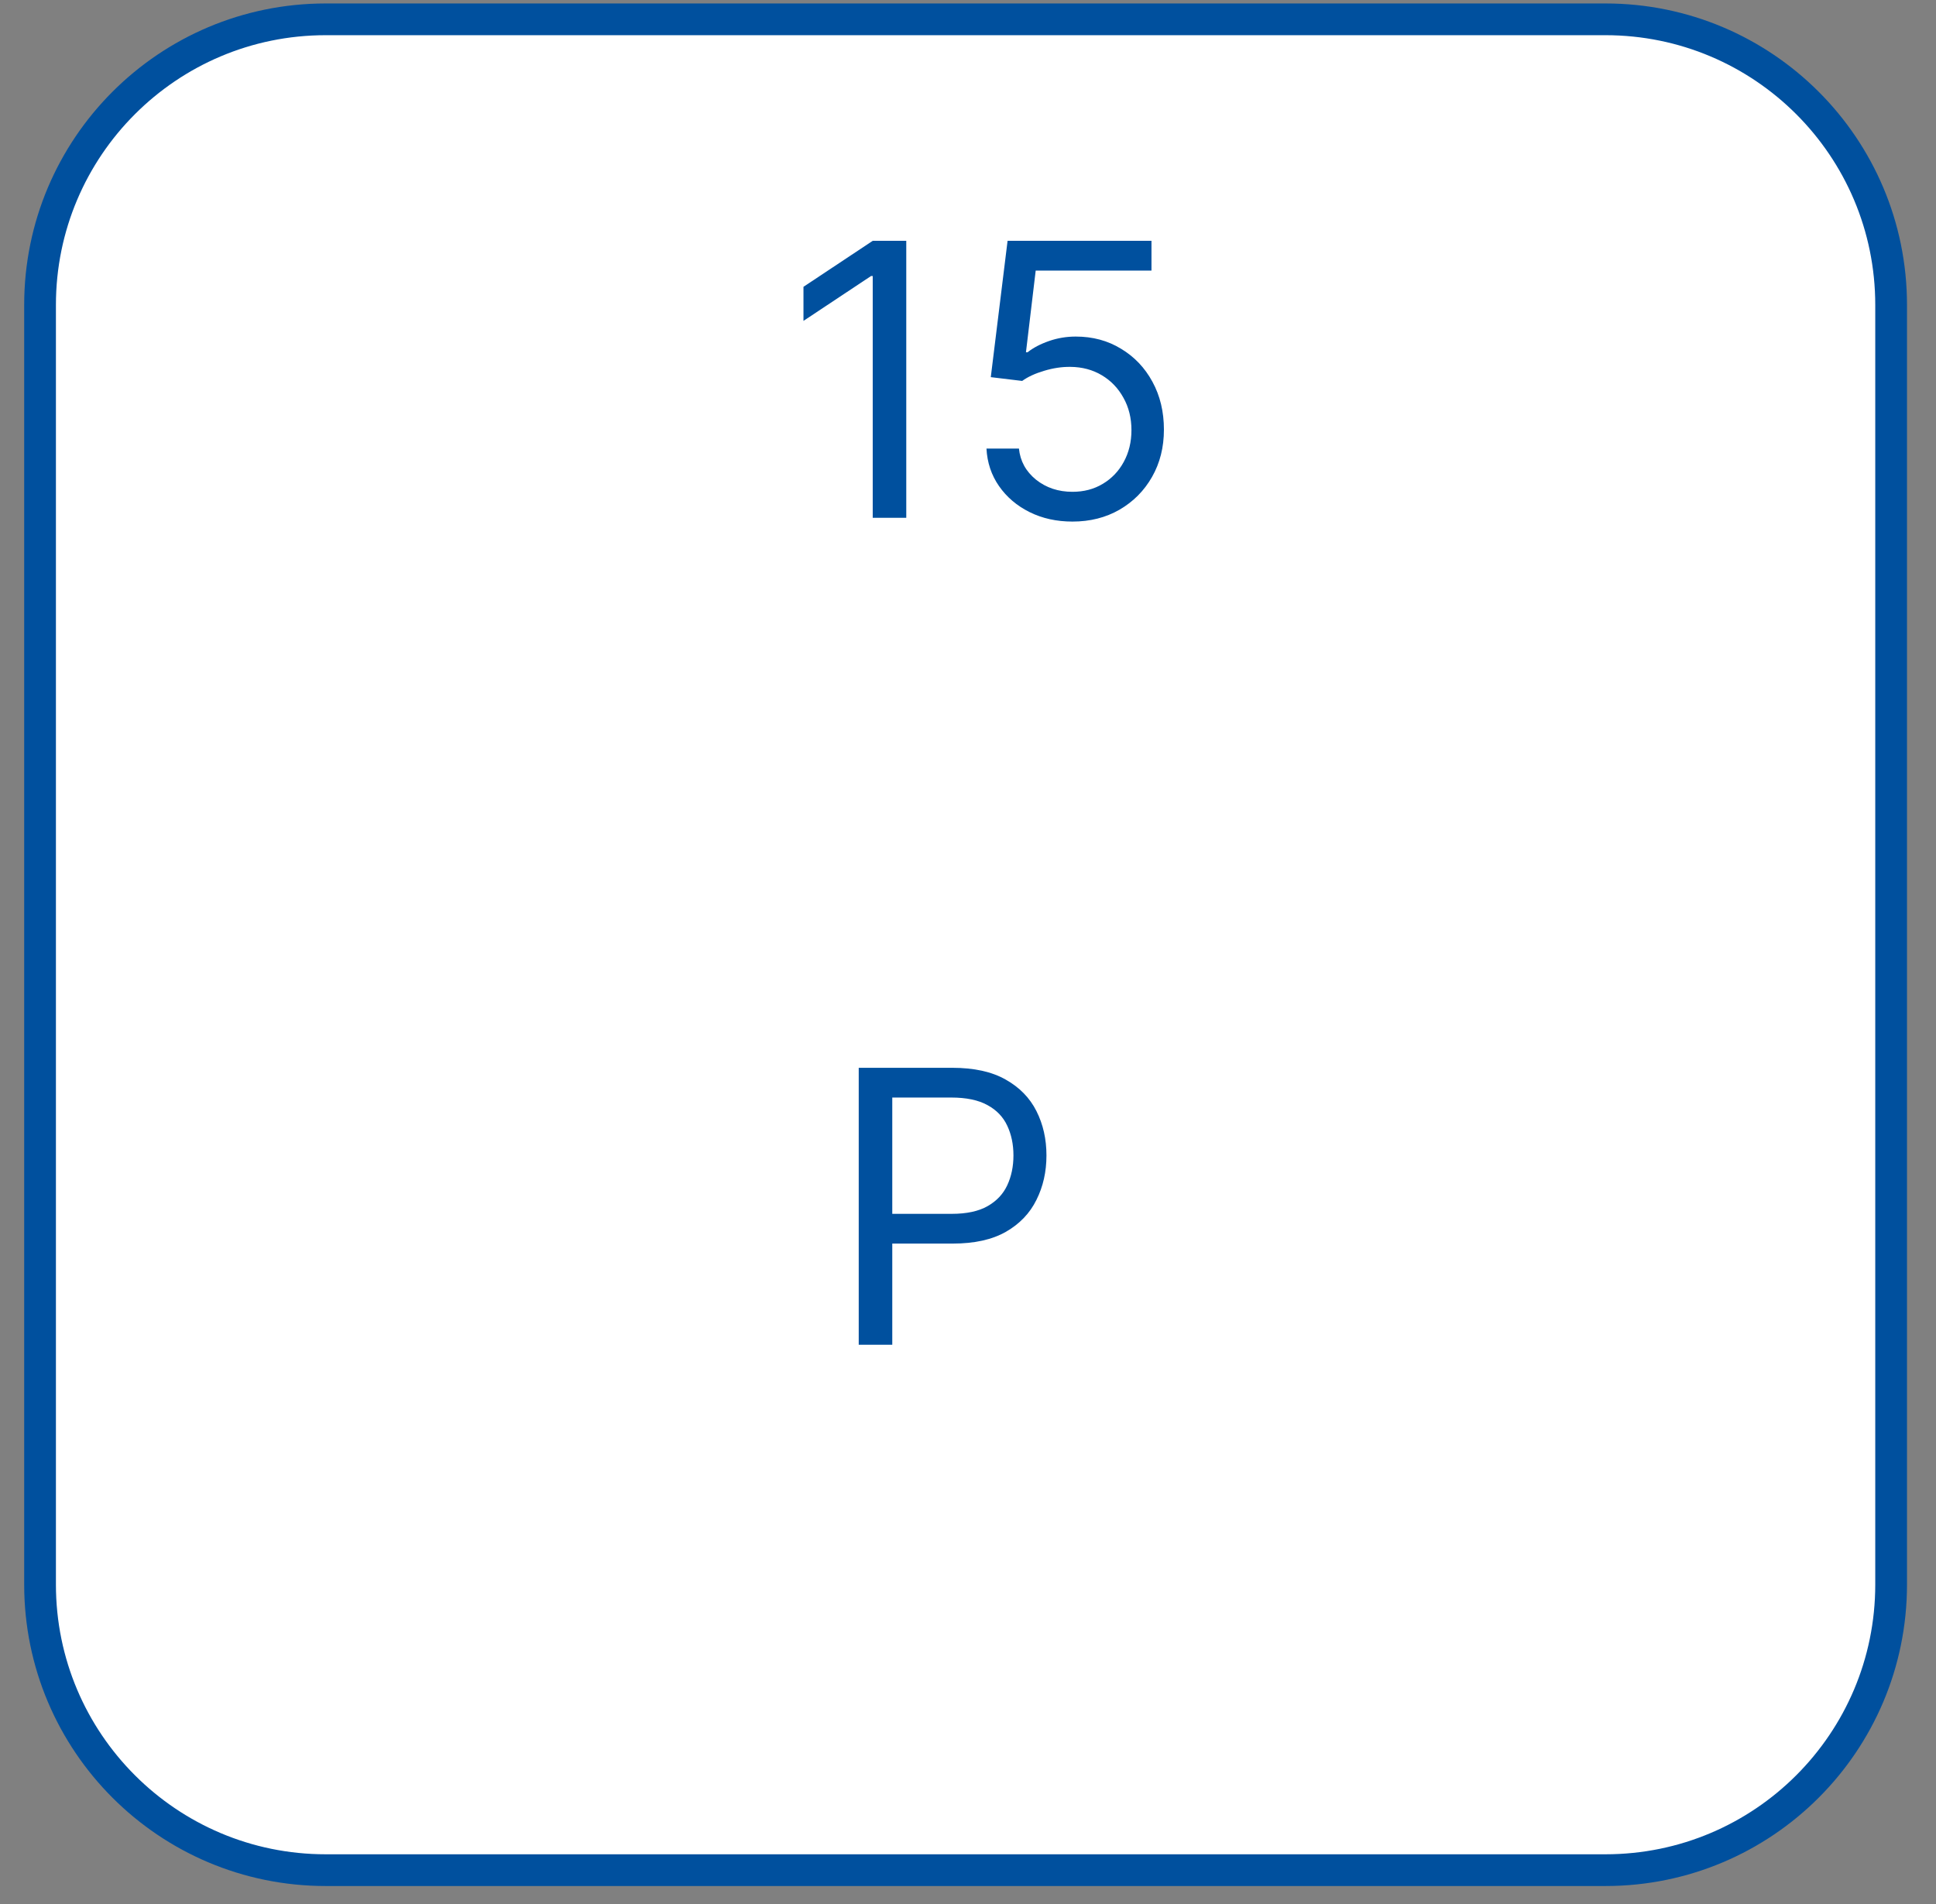
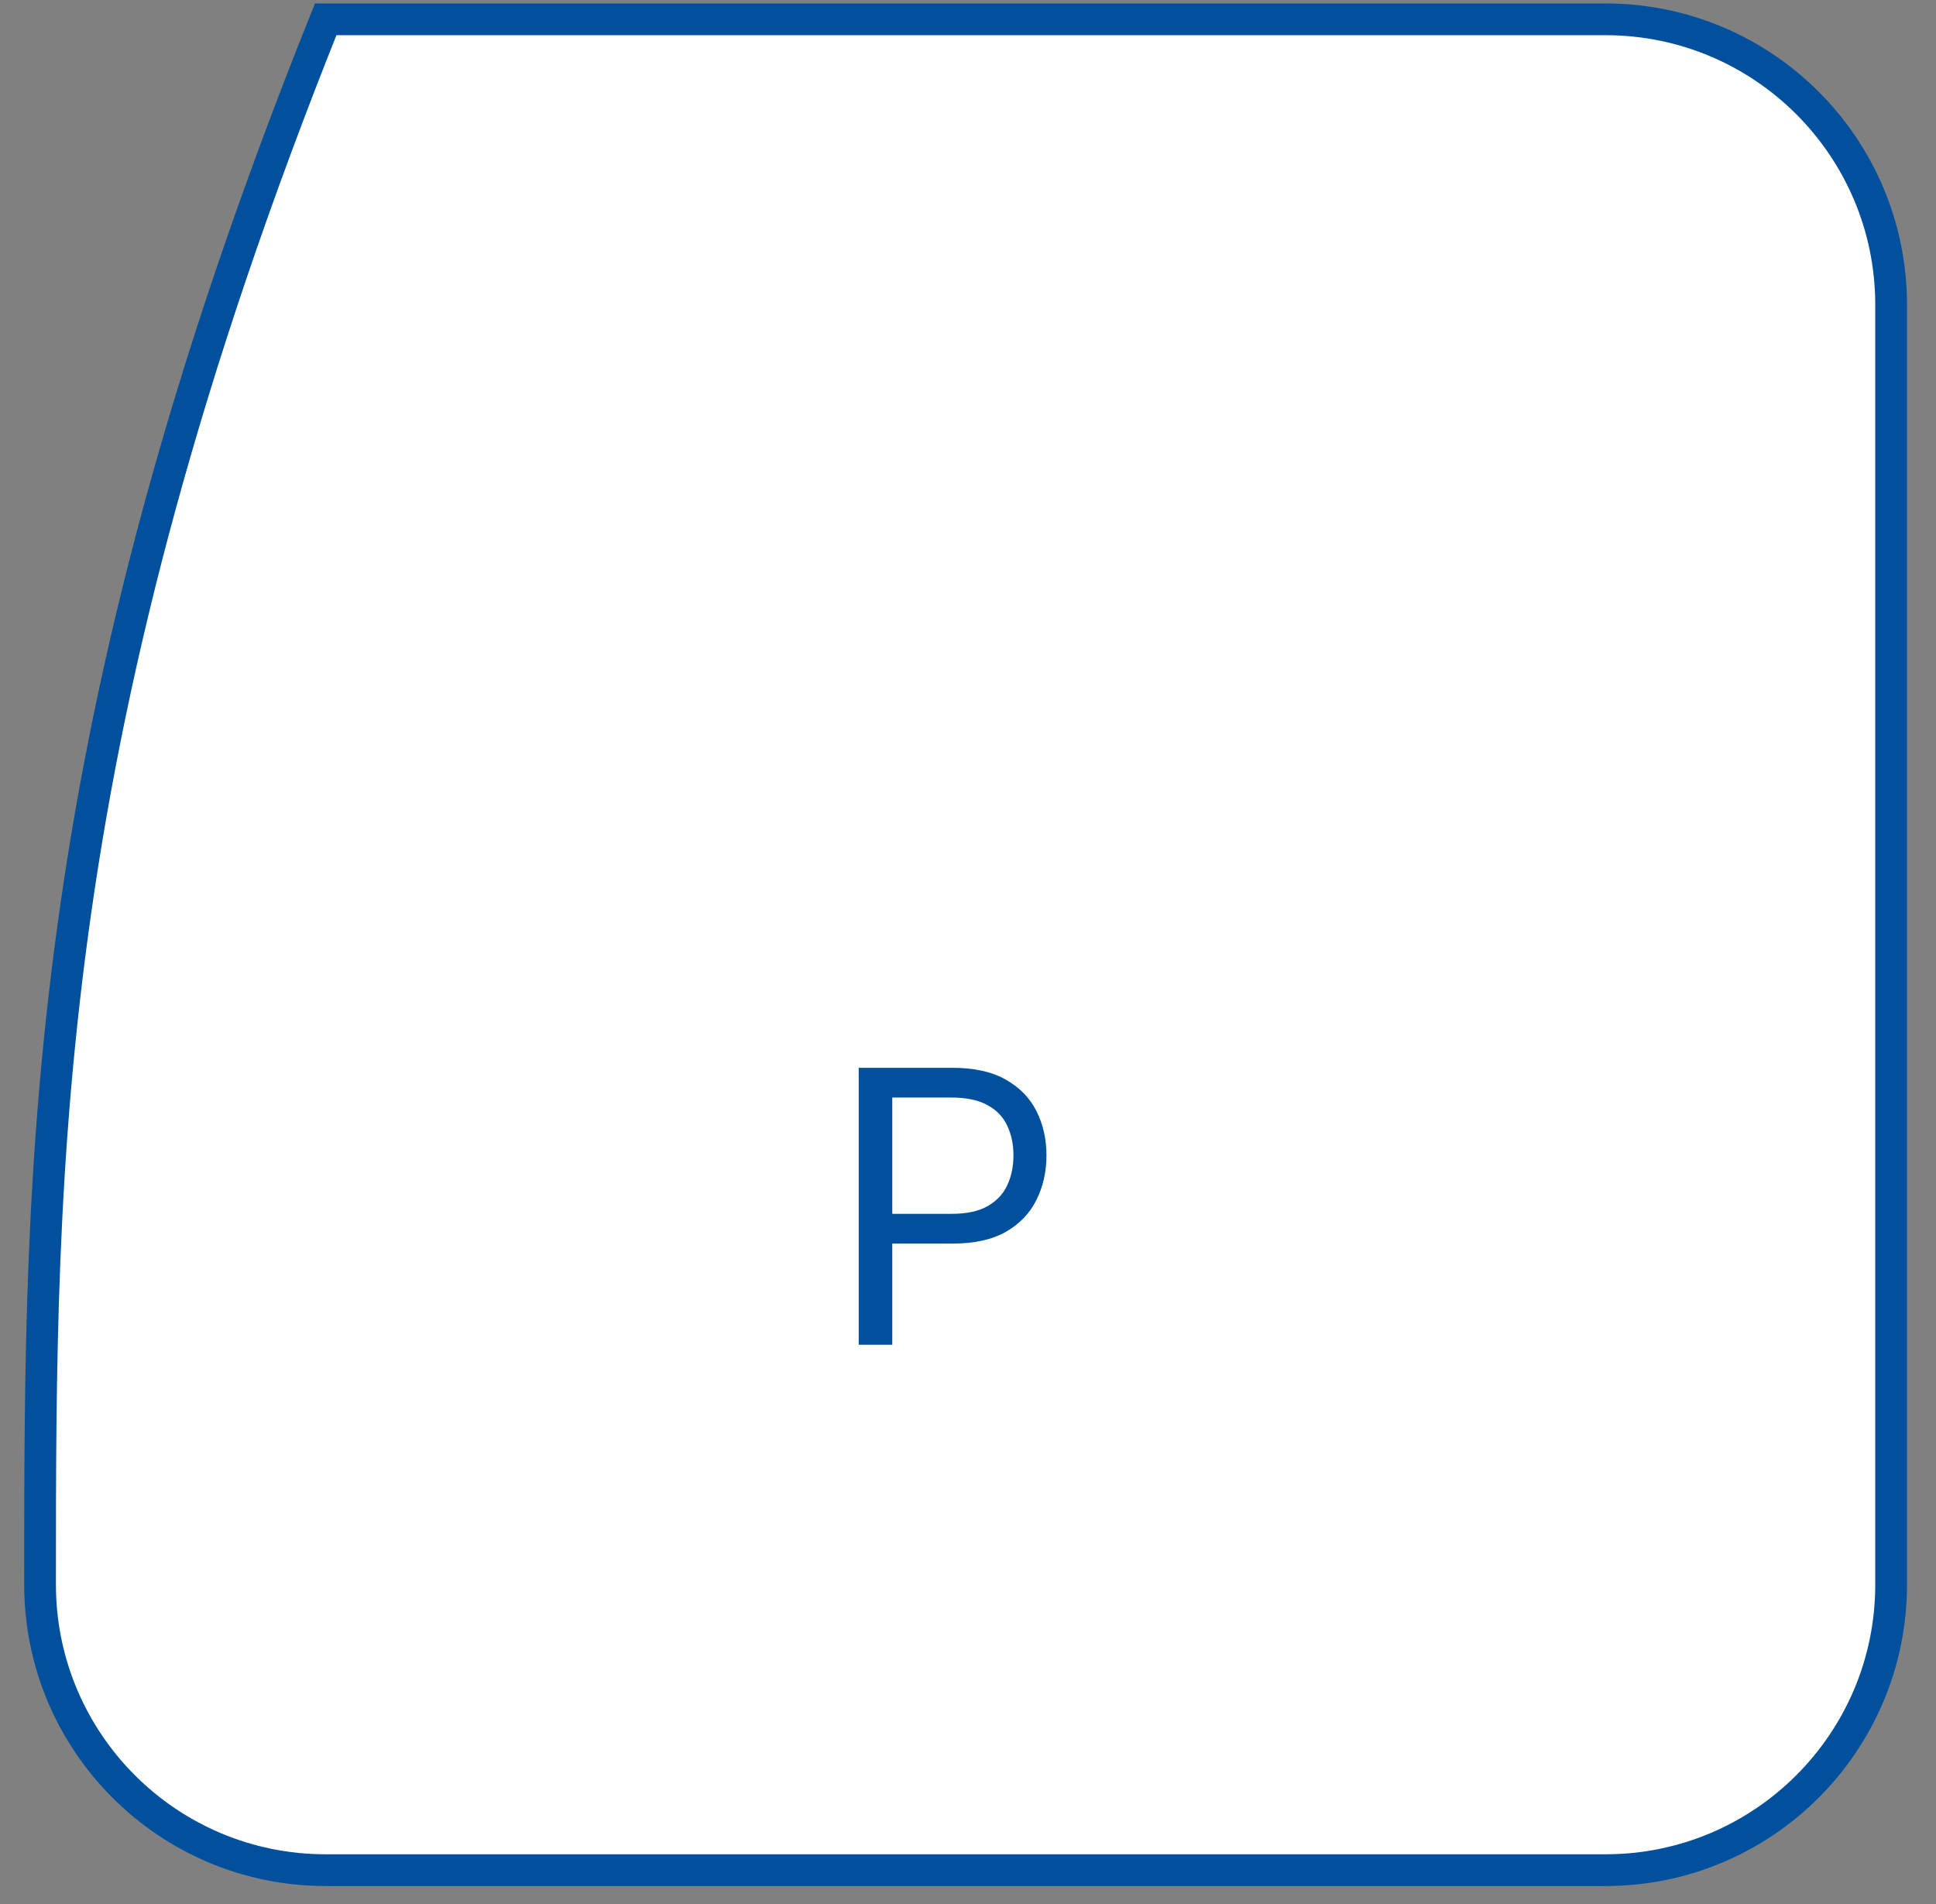
<svg xmlns="http://www.w3.org/2000/svg" width="61" height="60" viewBox="0 0 61 60" fill="none">
  <rect x="0" y="0" width="61" height="60" fill="#808080" stroke="none" />
-   <path d="M1.262 49.933C1.262 54.904 5.291 58.933 10.262 58.933C23.703 58.933 37.144 58.933 50.586 58.933C55.556 58.933 59.586 54.904 59.586 49.933C59.586 36.492 59.586 23.05 59.586 9.609C59.586 4.638 55.556 0.609 50.586 0.609C37.144 0.609 23.703 0.609 10.262 0.609C5.291 0.609 1.262 4.638 1.262 9.609C1.262 23.05 1.262 36.492 1.262 49.933Z" fill="white" stroke="#00509E" />
-   <path d="M28.555 7.589V16.317H27.498V8.697H27.447L25.316 10.112V9.038L27.498 7.589H28.555ZM33.792 16.436C33.292 16.436 32.842 16.337 32.441 16.138C32.041 15.939 31.72 15.666 31.478 15.319C31.237 14.973 31.105 14.578 31.082 14.135H32.105C32.145 14.53 32.324 14.856 32.642 15.115C32.963 15.371 33.346 15.498 33.792 15.498C34.15 15.498 34.468 15.415 34.747 15.247C35.028 15.079 35.248 14.849 35.407 14.557C35.569 14.261 35.65 13.927 35.65 13.555C35.65 13.175 35.566 12.835 35.399 12.537C35.234 12.236 35.007 11.998 34.717 11.825C34.427 11.652 34.096 11.564 33.724 11.561C33.457 11.558 33.183 11.599 32.902 11.684C32.62 11.767 32.389 11.873 32.207 12.004L31.218 11.885L31.747 7.589H36.281V8.527H32.633L32.326 11.101H32.377C32.556 10.959 32.781 10.841 33.051 10.747C33.321 10.653 33.602 10.606 33.895 10.606C34.429 10.606 34.904 10.734 35.322 10.99C35.743 11.243 36.072 11.589 36.311 12.03C36.552 12.47 36.673 12.973 36.673 13.538C36.673 14.095 36.548 14.592 36.298 15.03C36.051 15.464 35.71 15.808 35.275 16.061C34.841 16.311 34.346 16.436 33.792 16.436Z" fill="#00509E" />
+   <path d="M1.262 49.933C1.262 54.904 5.291 58.933 10.262 58.933C23.703 58.933 37.144 58.933 50.586 58.933C55.556 58.933 59.586 54.904 59.586 49.933C59.586 36.492 59.586 23.05 59.586 9.609C59.586 4.638 55.556 0.609 50.586 0.609C37.144 0.609 23.703 0.609 10.262 0.609C1.262 23.05 1.262 36.492 1.262 49.933Z" fill="white" stroke="#00509E" />
  <path d="M27.057 42.376V33.649H30.006C30.69 33.649 31.25 33.772 31.685 34.019C32.122 34.264 32.446 34.595 32.656 35.012C32.867 35.43 32.972 35.896 32.972 36.41C32.972 36.924 32.867 37.392 32.656 37.812C32.449 38.233 32.128 38.568 31.693 38.818C31.259 39.065 30.702 39.188 30.023 39.188H27.909V38.251H29.989C30.457 38.251 30.834 38.17 31.118 38.008C31.402 37.846 31.608 37.627 31.736 37.352C31.866 37.073 31.932 36.76 31.932 36.41C31.932 36.061 31.866 35.748 31.736 35.473C31.608 35.197 31.401 34.981 31.114 34.825C30.827 34.666 30.446 34.586 29.972 34.586H28.114V42.376H27.057Z" fill="#00509E" />
</svg>